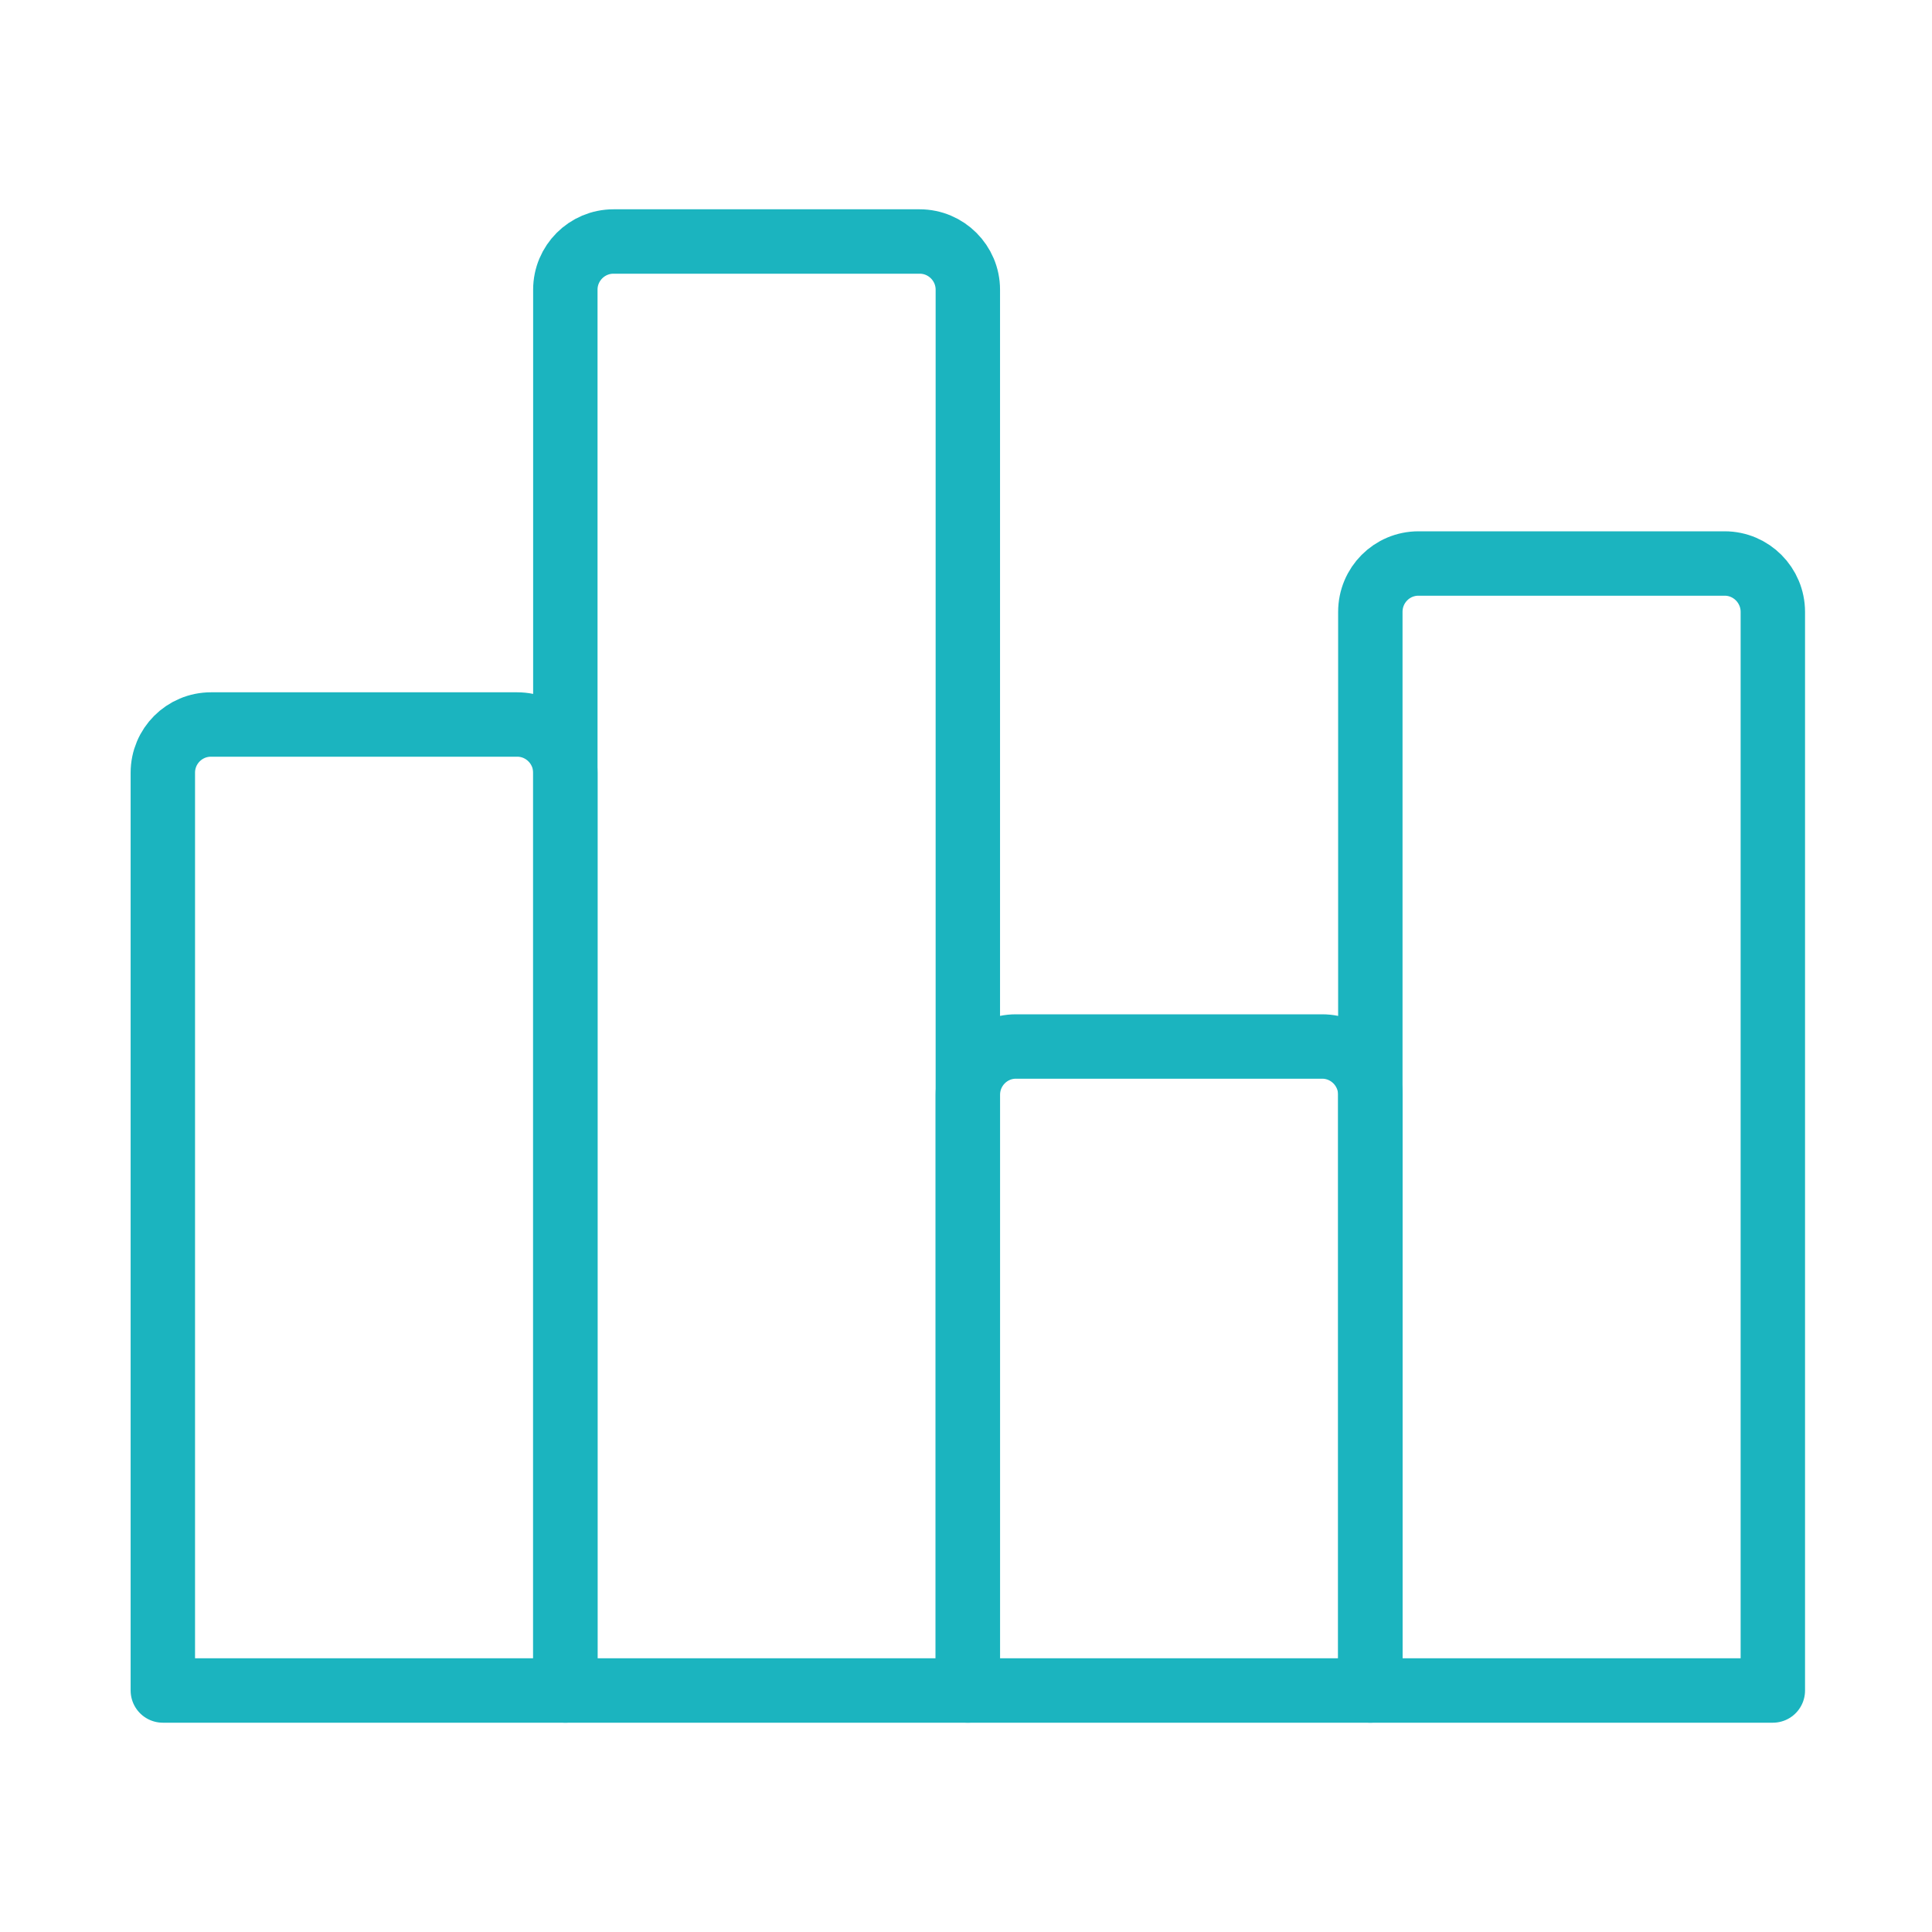
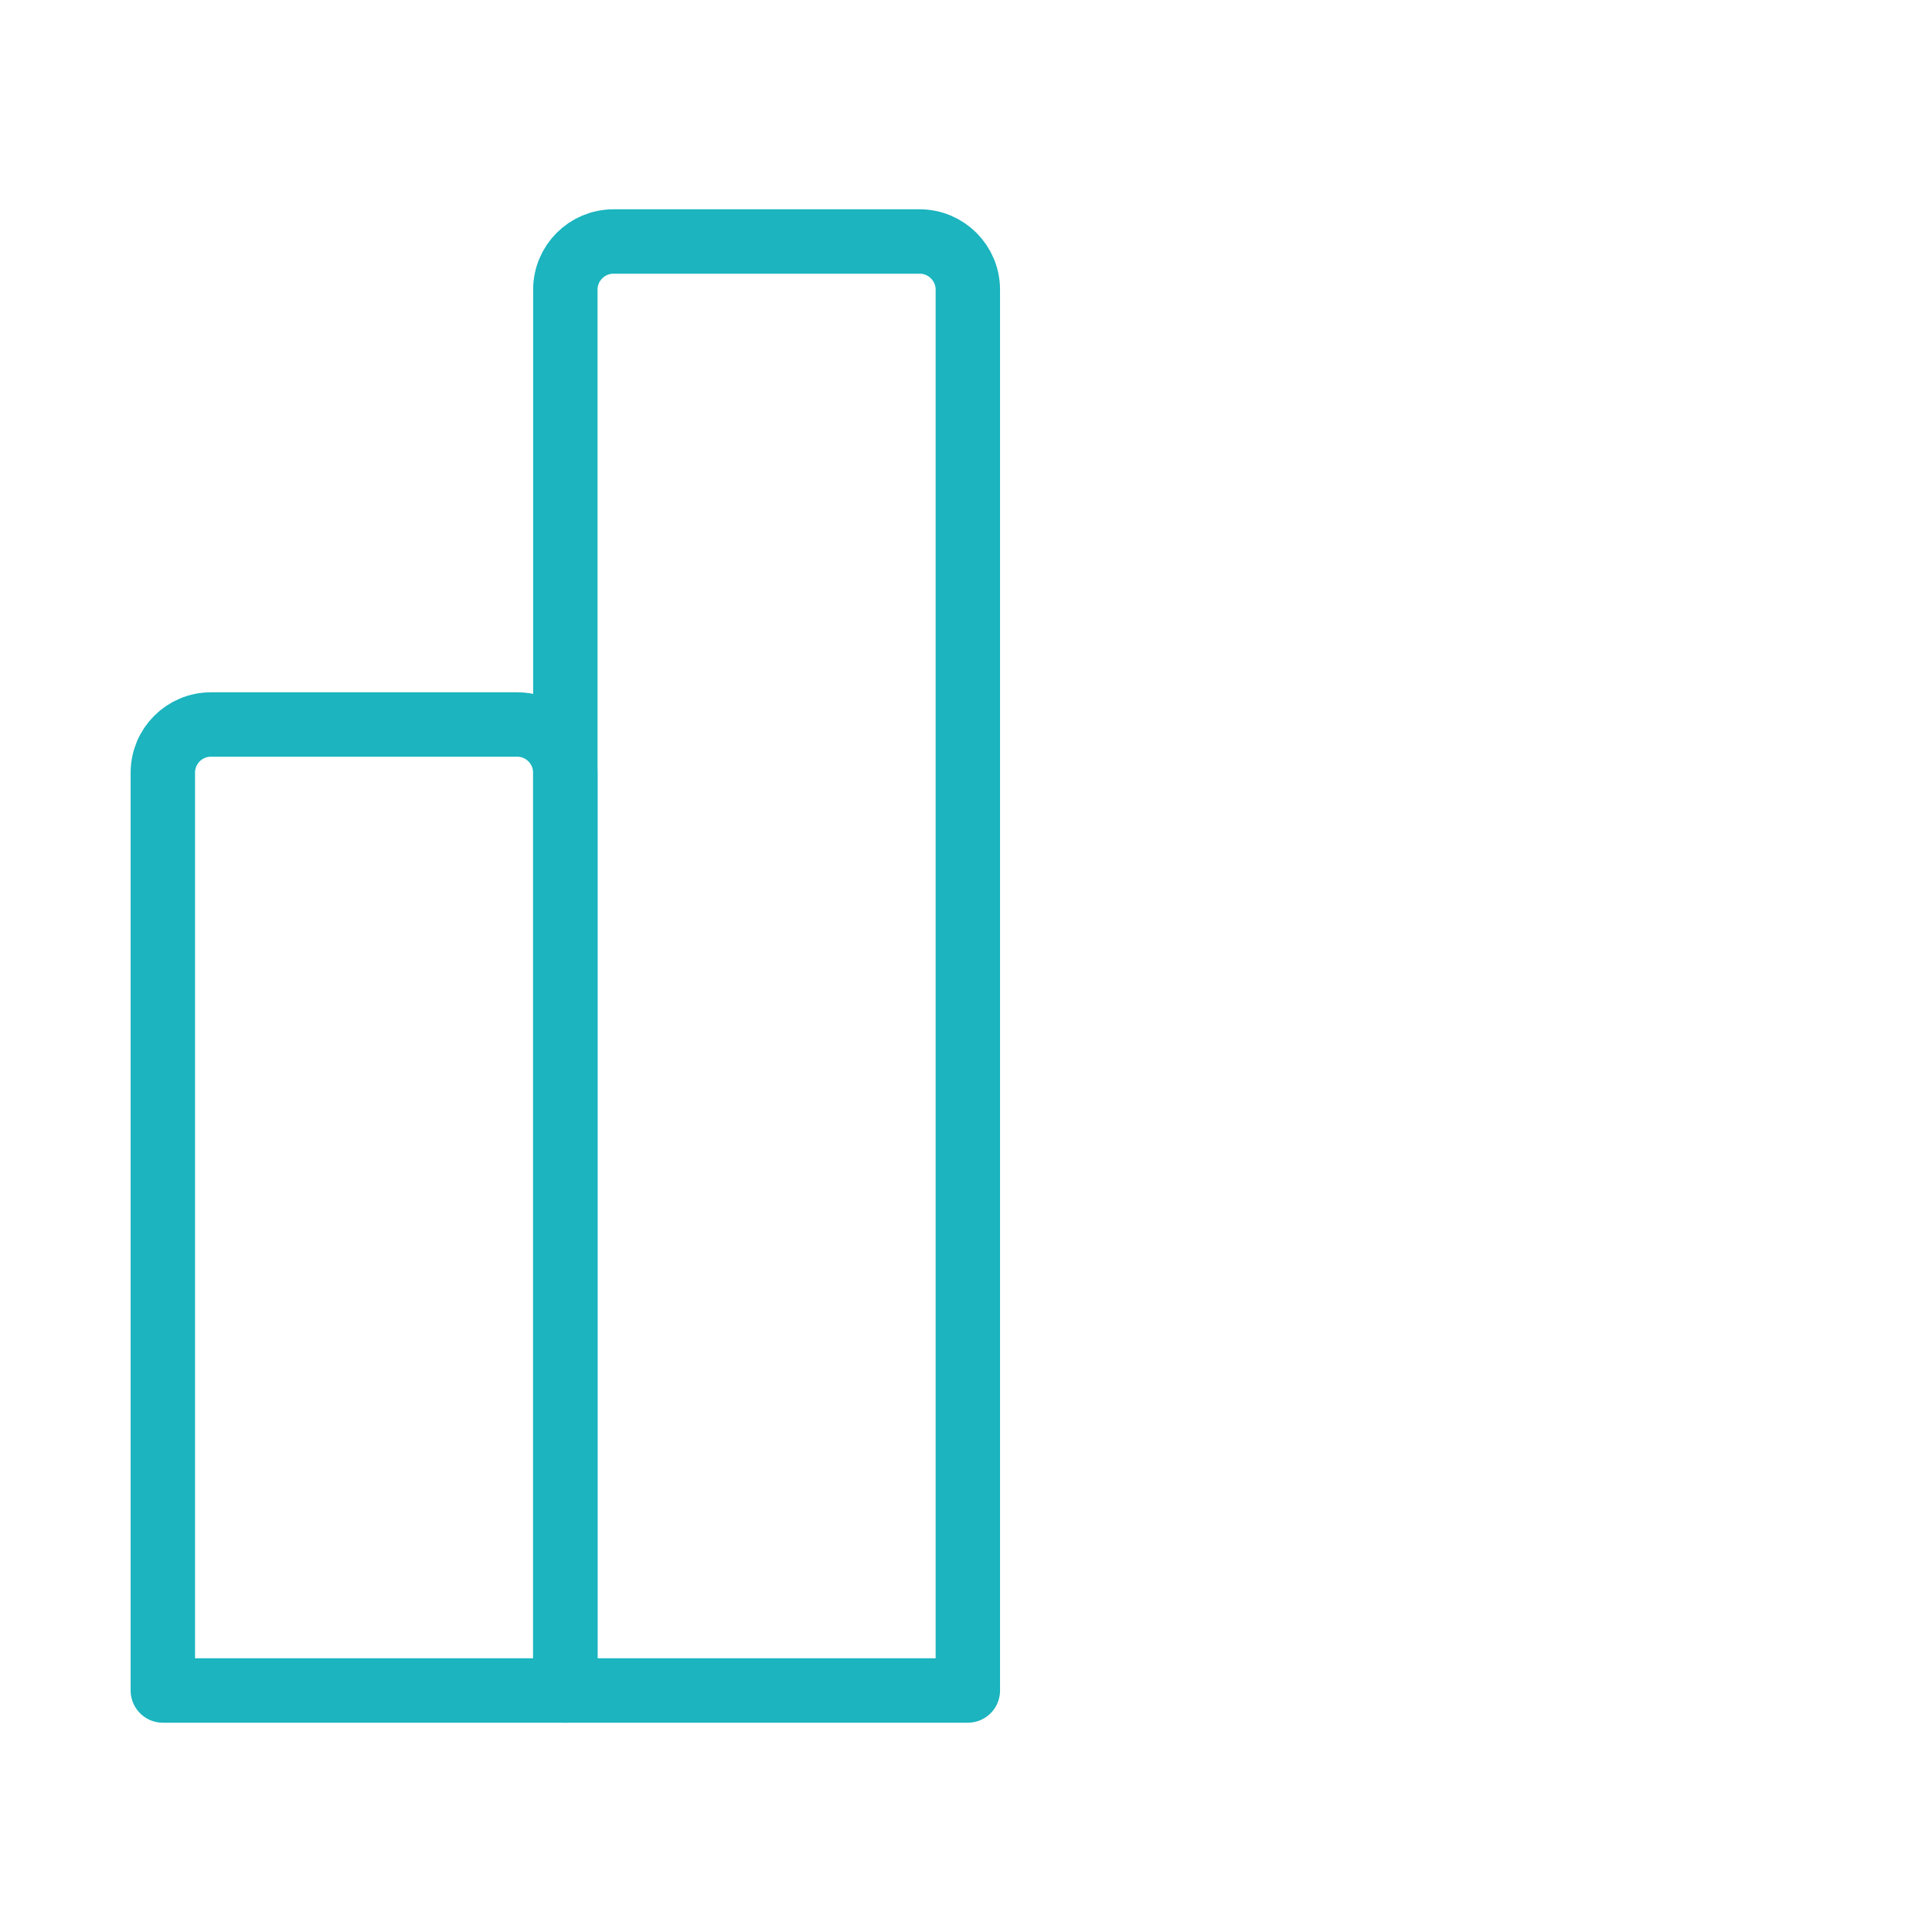
<svg xmlns="http://www.w3.org/2000/svg" width="120" height="120" viewBox="0 0 120 120" fill="none">
  <g id="chart">
    <g id="chart_2">
      <path id="Layer 1" fill-rule="evenodd" clip-rule="evenodd" d="M35.114 47.996C35.114 46.341 33.77 45 32.123 45H13.105C11.453 45 10.114 46.337 10.114 47.996V105H35.114V47.996V47.996Z" stroke="#1BB4BF" stroke-width="4" stroke-linecap="round" stroke-linejoin="round" />
      <path id="Layer 2" fill-rule="evenodd" clip-rule="evenodd" d="M60.114 17.994C60.114 16.341 58.77 15 57.123 15H38.105C36.453 15 35.114 16.342 35.114 17.994V105H60.114V17.994V17.994Z" stroke="#1BB4BF" stroke-width="4" stroke-linecap="round" stroke-linejoin="round" />
-       <path id="Layer 3" fill-rule="evenodd" clip-rule="evenodd" d="M85.114 68.007C85.114 66.346 83.77 65 82.123 65H63.105C61.453 65 60.114 66.342 60.114 68.007V105H85.114V68.007V68.007Z" stroke="#1BB4BF" stroke-width="4" stroke-linecap="round" stroke-linejoin="round" />
-       <path id="Layer 4" fill-rule="evenodd" clip-rule="evenodd" d="M110.114 38.008C110.114 36.347 108.77 35 107.123 35H88.105C86.453 35 85.114 36.336 85.114 38.008V105H110.114V38.008V38.008Z" stroke="#1BB4BF" stroke-width="4" stroke-linecap="round" stroke-linejoin="round" />
    </g>
  </g>
</svg>